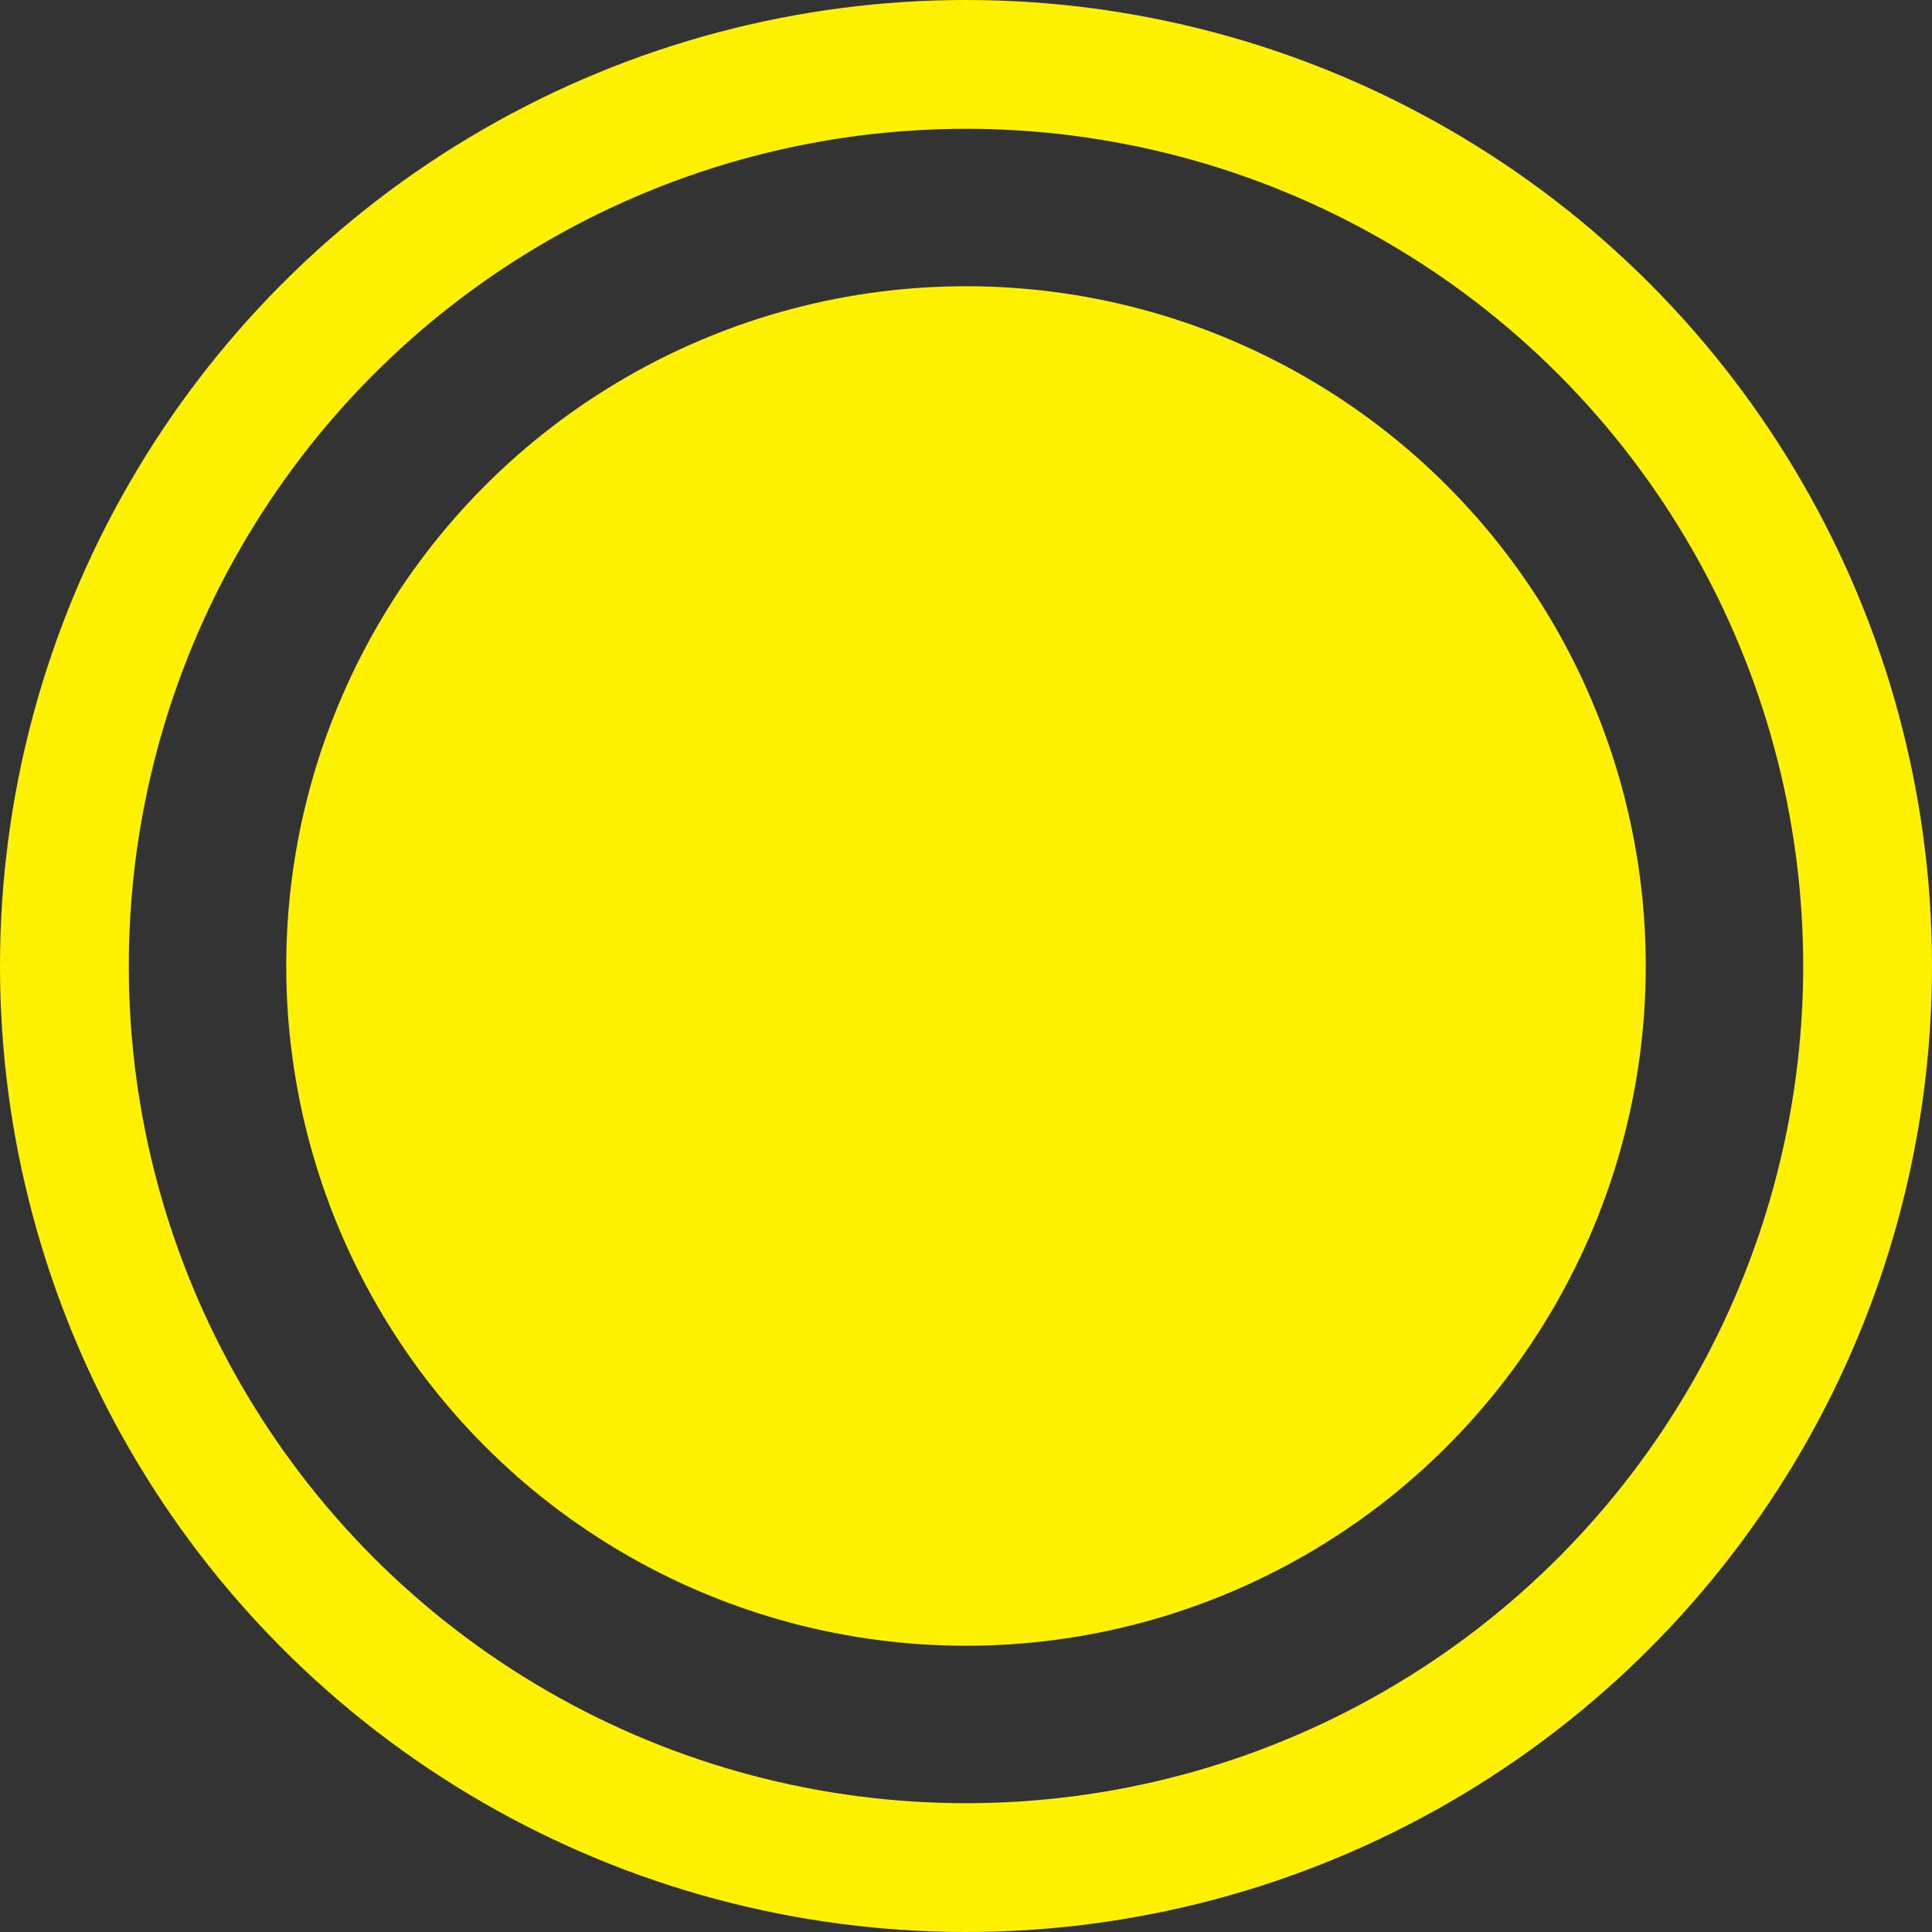
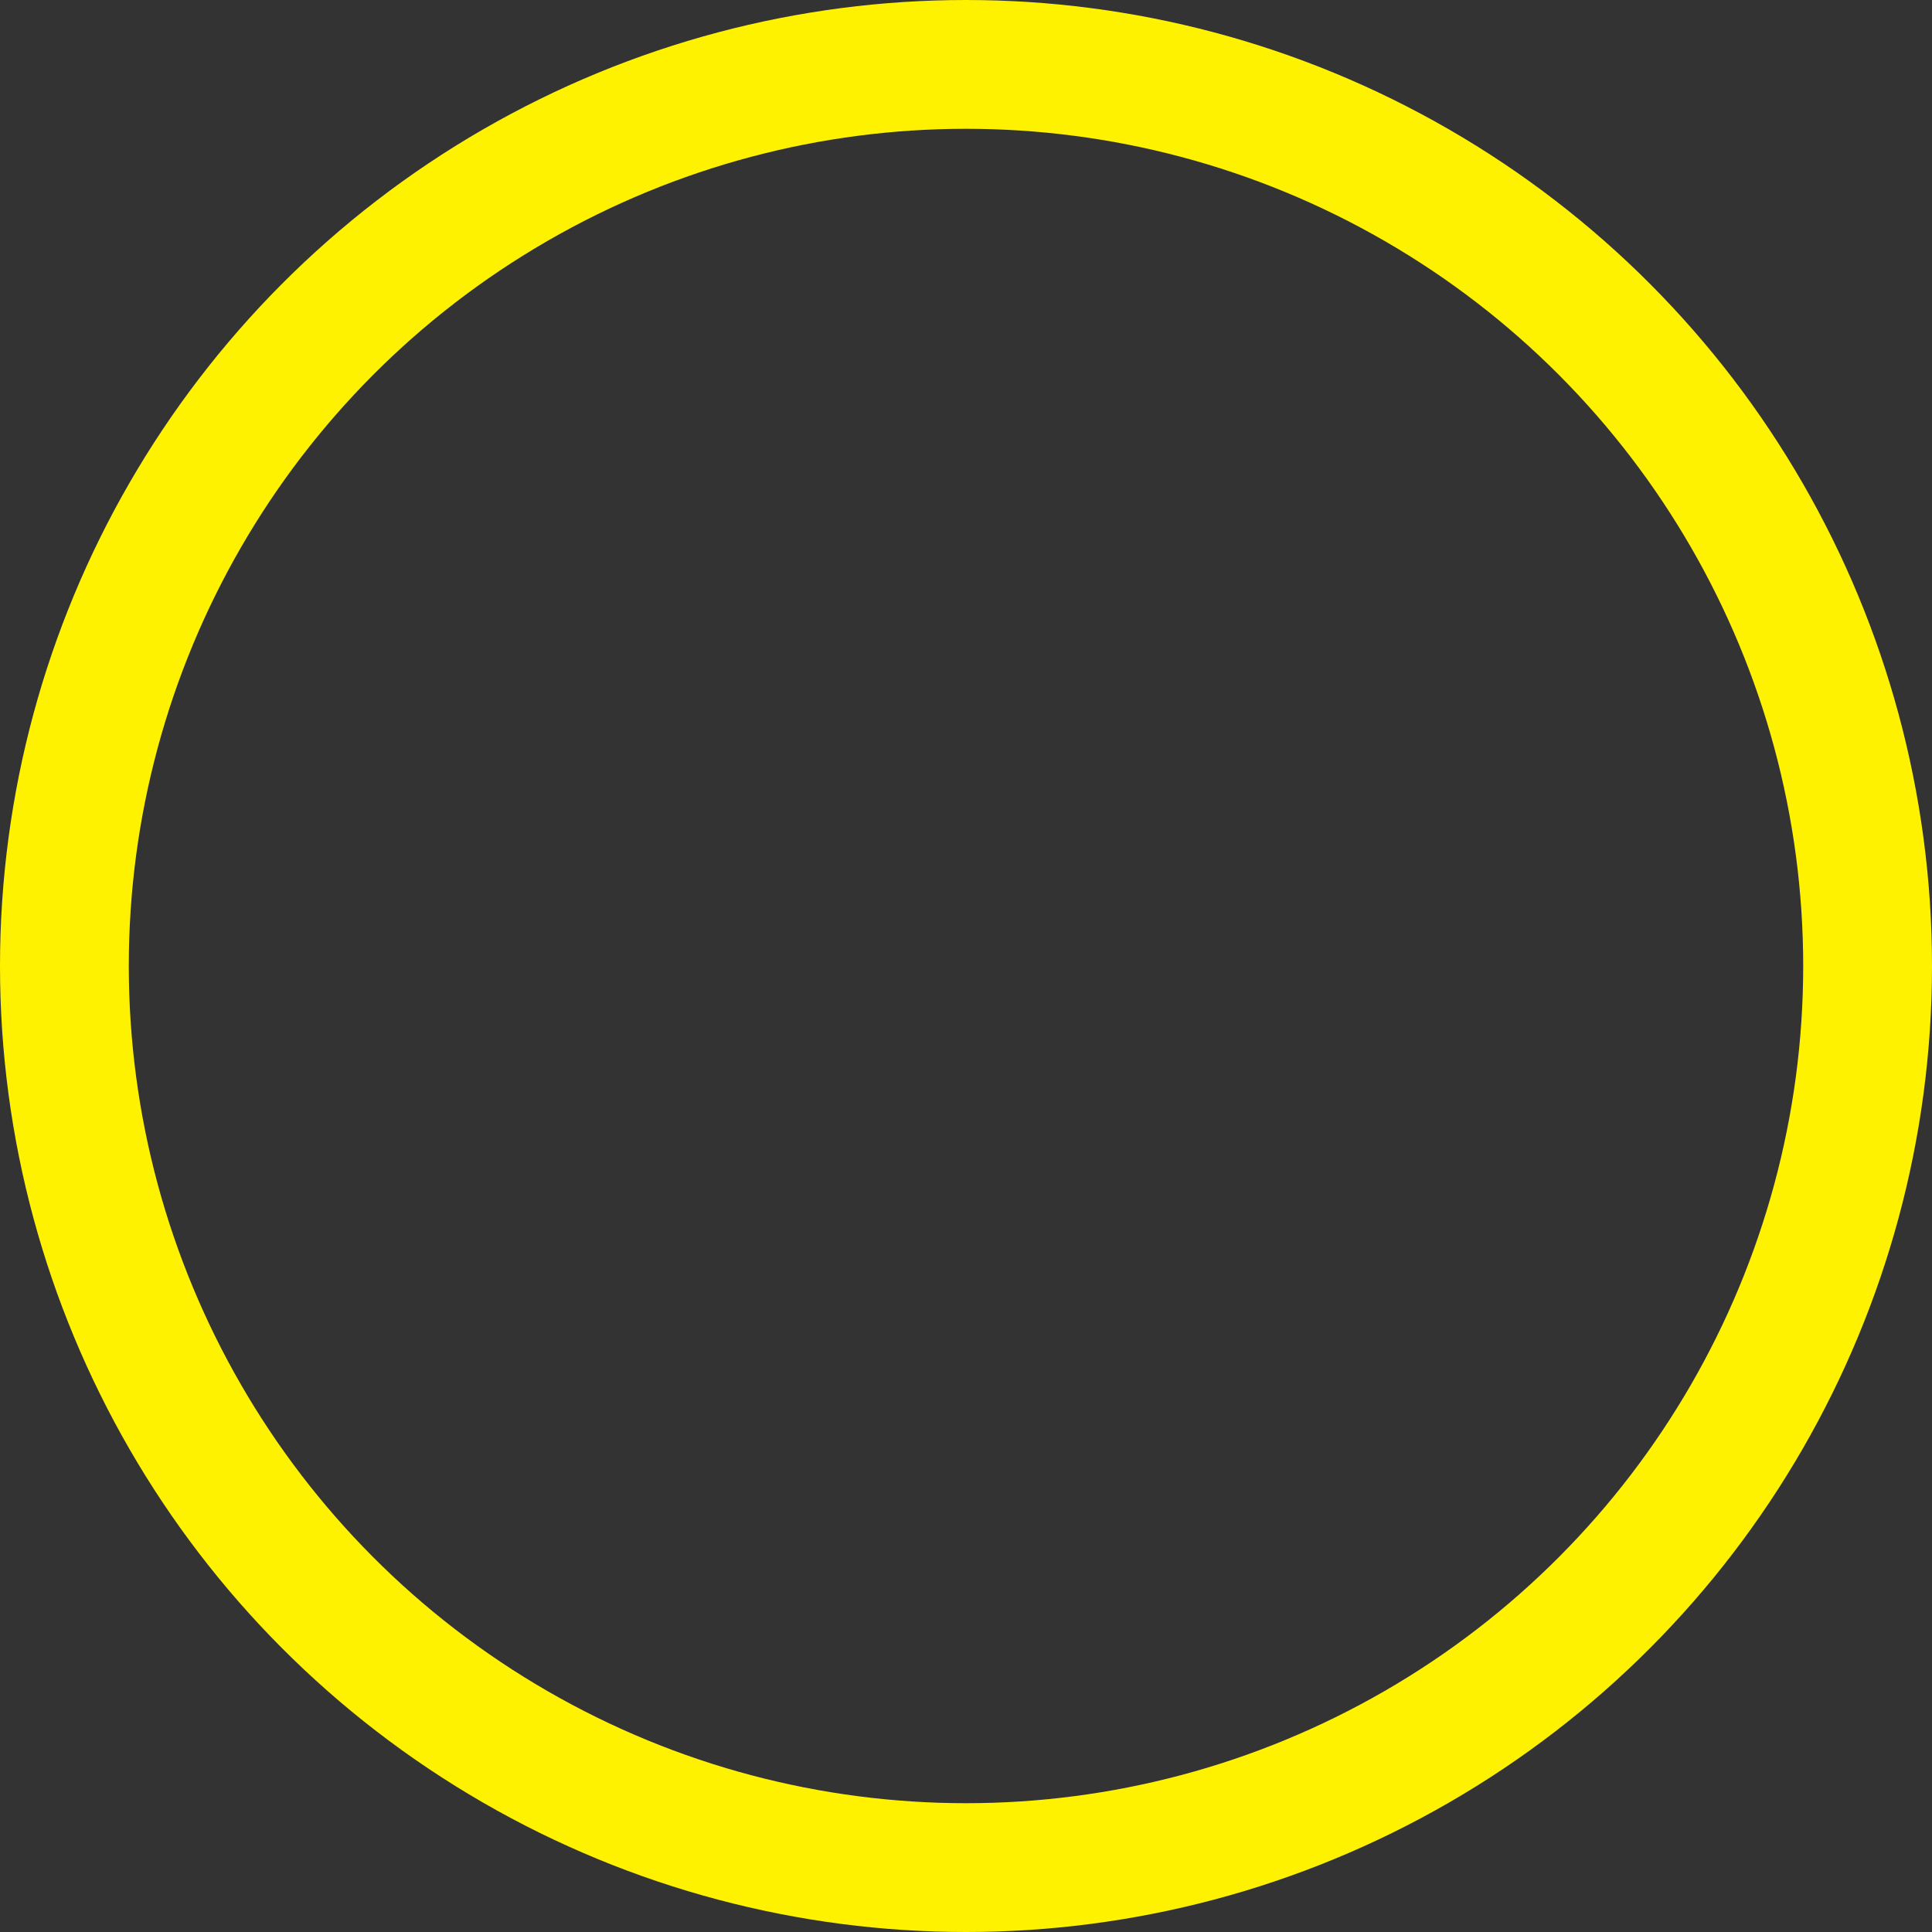
<svg xmlns="http://www.w3.org/2000/svg" width="45" height="45" viewBox="0 0 45 45" fill="none">
  <rect x="0" y="0" width="45" height="45" fill="#333333" stroke="none" />
-   <circle cx="22.5" cy="22.5" r="15.833" fill="#FFF200" />
  <circle cx="22.5" cy="22.5" r="21" stroke="#FFF200" stroke-width="3" />
</svg>